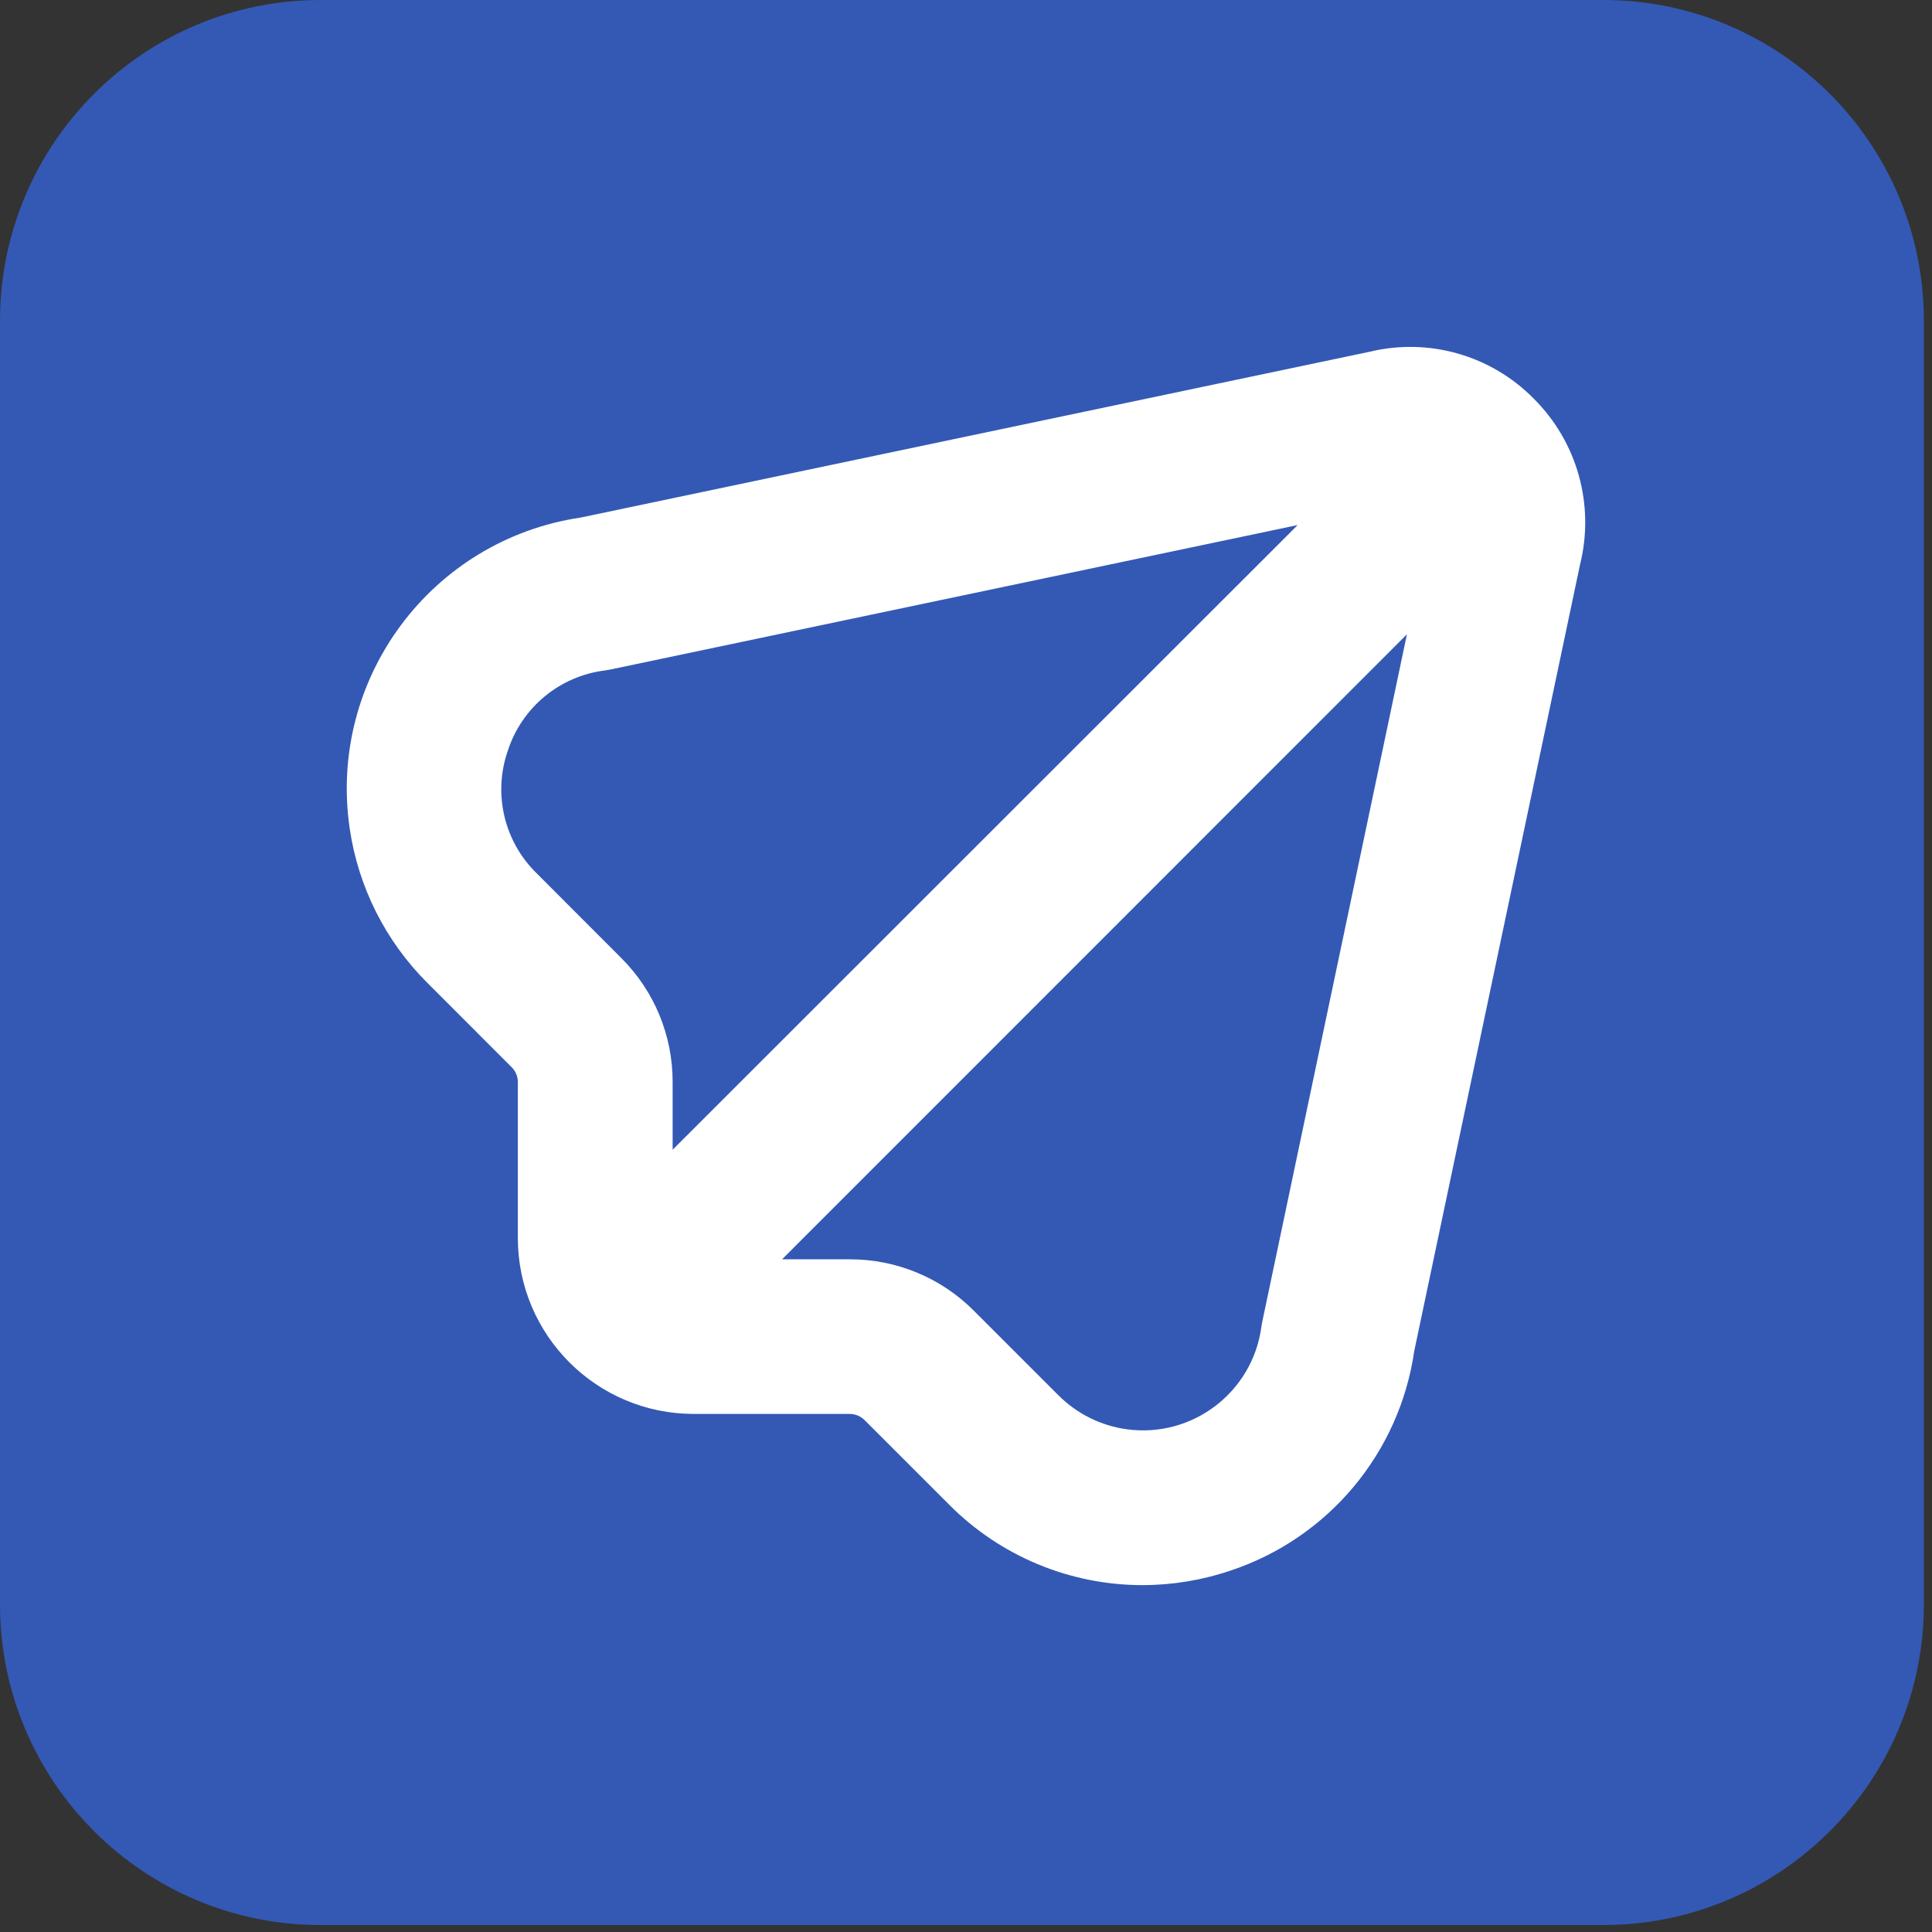
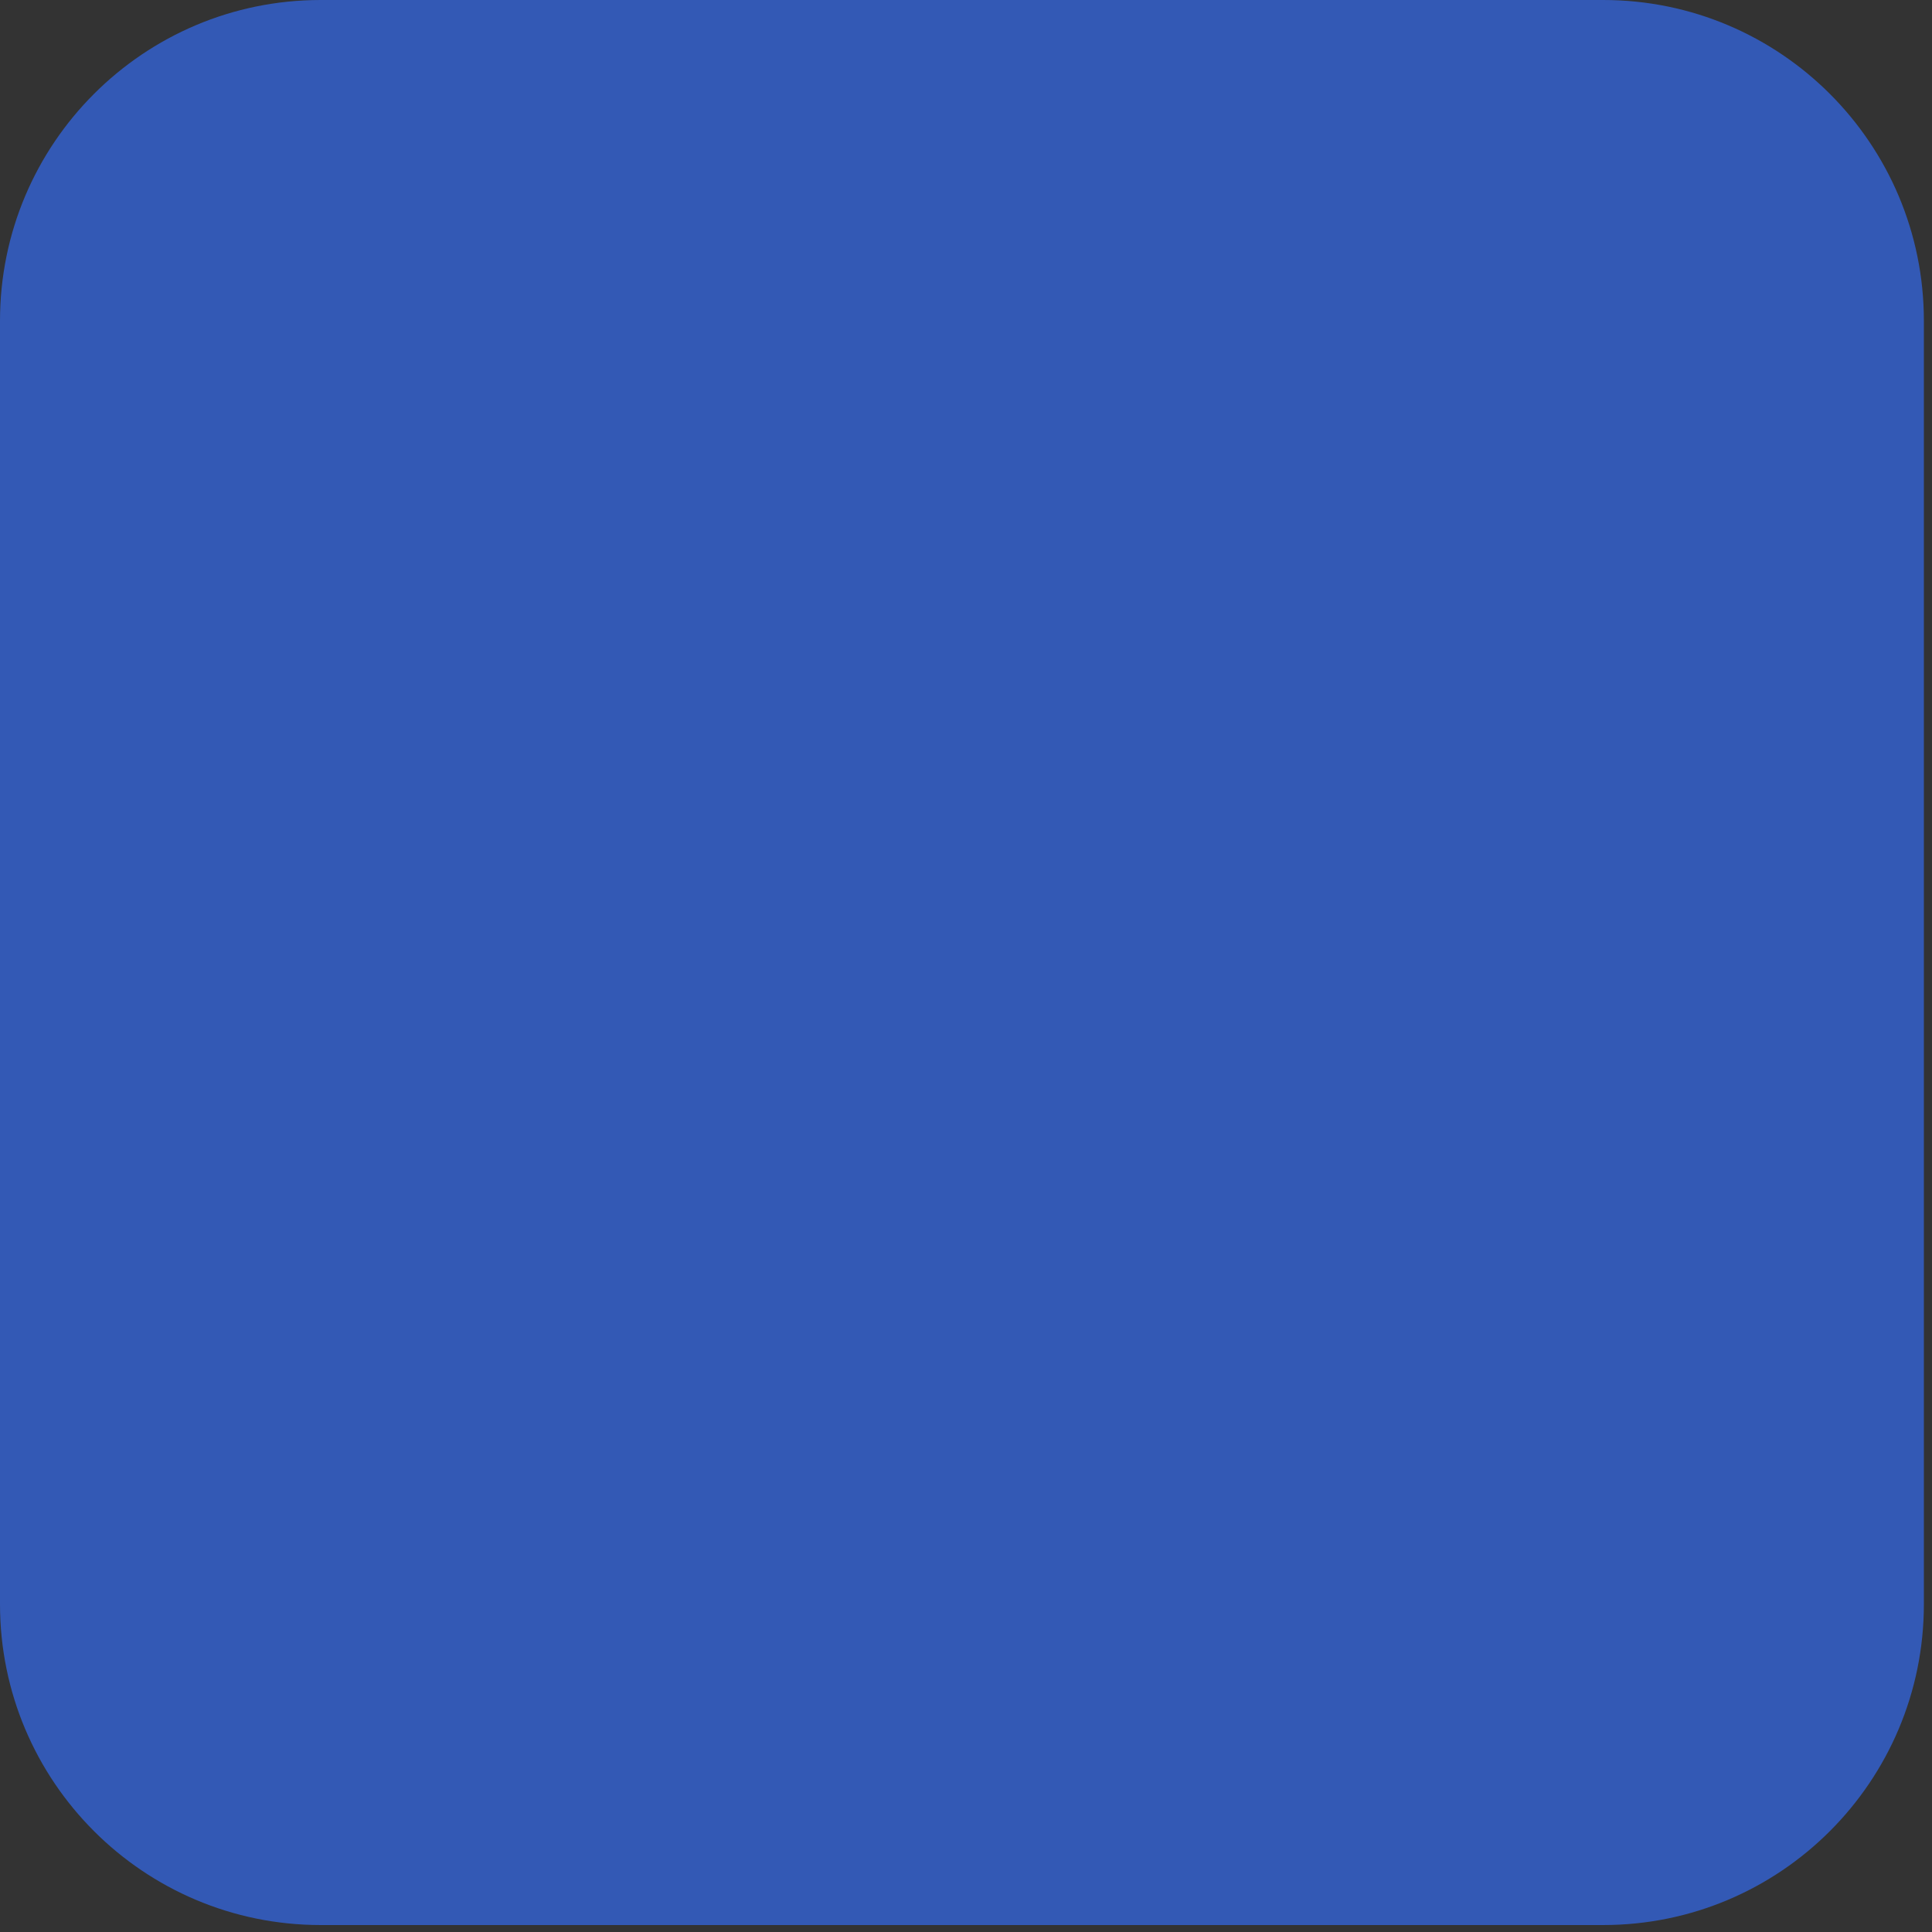
<svg xmlns="http://www.w3.org/2000/svg" width="156" height="156" viewBox="0 0 156 156" fill="none">
  <rect x="0" y="0" width="156" height="156" fill="#333333" stroke="none" />
  <path d="M129.453 0H25.891C11.592 0 0 11.599 0 25.906V129.531C0 143.839 11.592 155.438 25.891 155.438H129.453C143.752 155.438 155.344 143.839 155.344 129.531V25.906C155.344 11.599 143.752 0 129.453 0Z" fill="#3359B5" />
-   <path d="M123.831 32.177C120.385 28.683 115.361 27.251 110.591 28.402L46.901 41.788C34.805 43.578 26.451 54.834 28.241 66.929C28.937 71.631 31.128 75.984 34.49 79.345L41.318 86.177C41.637 86.493 41.816 86.924 41.813 87.373V99.971C41.823 107.809 48.174 114.16 56.011 114.169H68.61C69.059 114.169 69.491 114.348 69.809 114.665L76.638 121.493C80.766 125.649 86.381 127.988 92.24 127.992C94.658 127.99 97.06 127.595 99.351 126.821C107.258 124.196 113.004 117.329 114.195 109.082L127.58 45.592C128.783 40.772 127.358 35.675 123.831 32.177ZM41.005 60.614C42.138 57.116 45.193 54.59 48.842 54.136C48.989 54.117 49.135 54.092 49.279 54.061L104.78 42.396L54.312 92.835V87.373C54.321 83.605 52.821 79.991 50.146 77.337L43.326 70.509C40.699 67.94 39.795 64.084 41.005 60.614ZM101.922 106.724C101.888 106.87 101.868 107.016 101.847 107.162C101.123 112.439 96.259 116.13 90.982 115.407C88.897 115.121 86.963 114.161 85.474 112.674L78.65 105.85C75.995 103.174 72.379 101.674 68.61 101.684H63.148L113.603 51.216L101.922 106.724Z" fill="white" />
</svg>